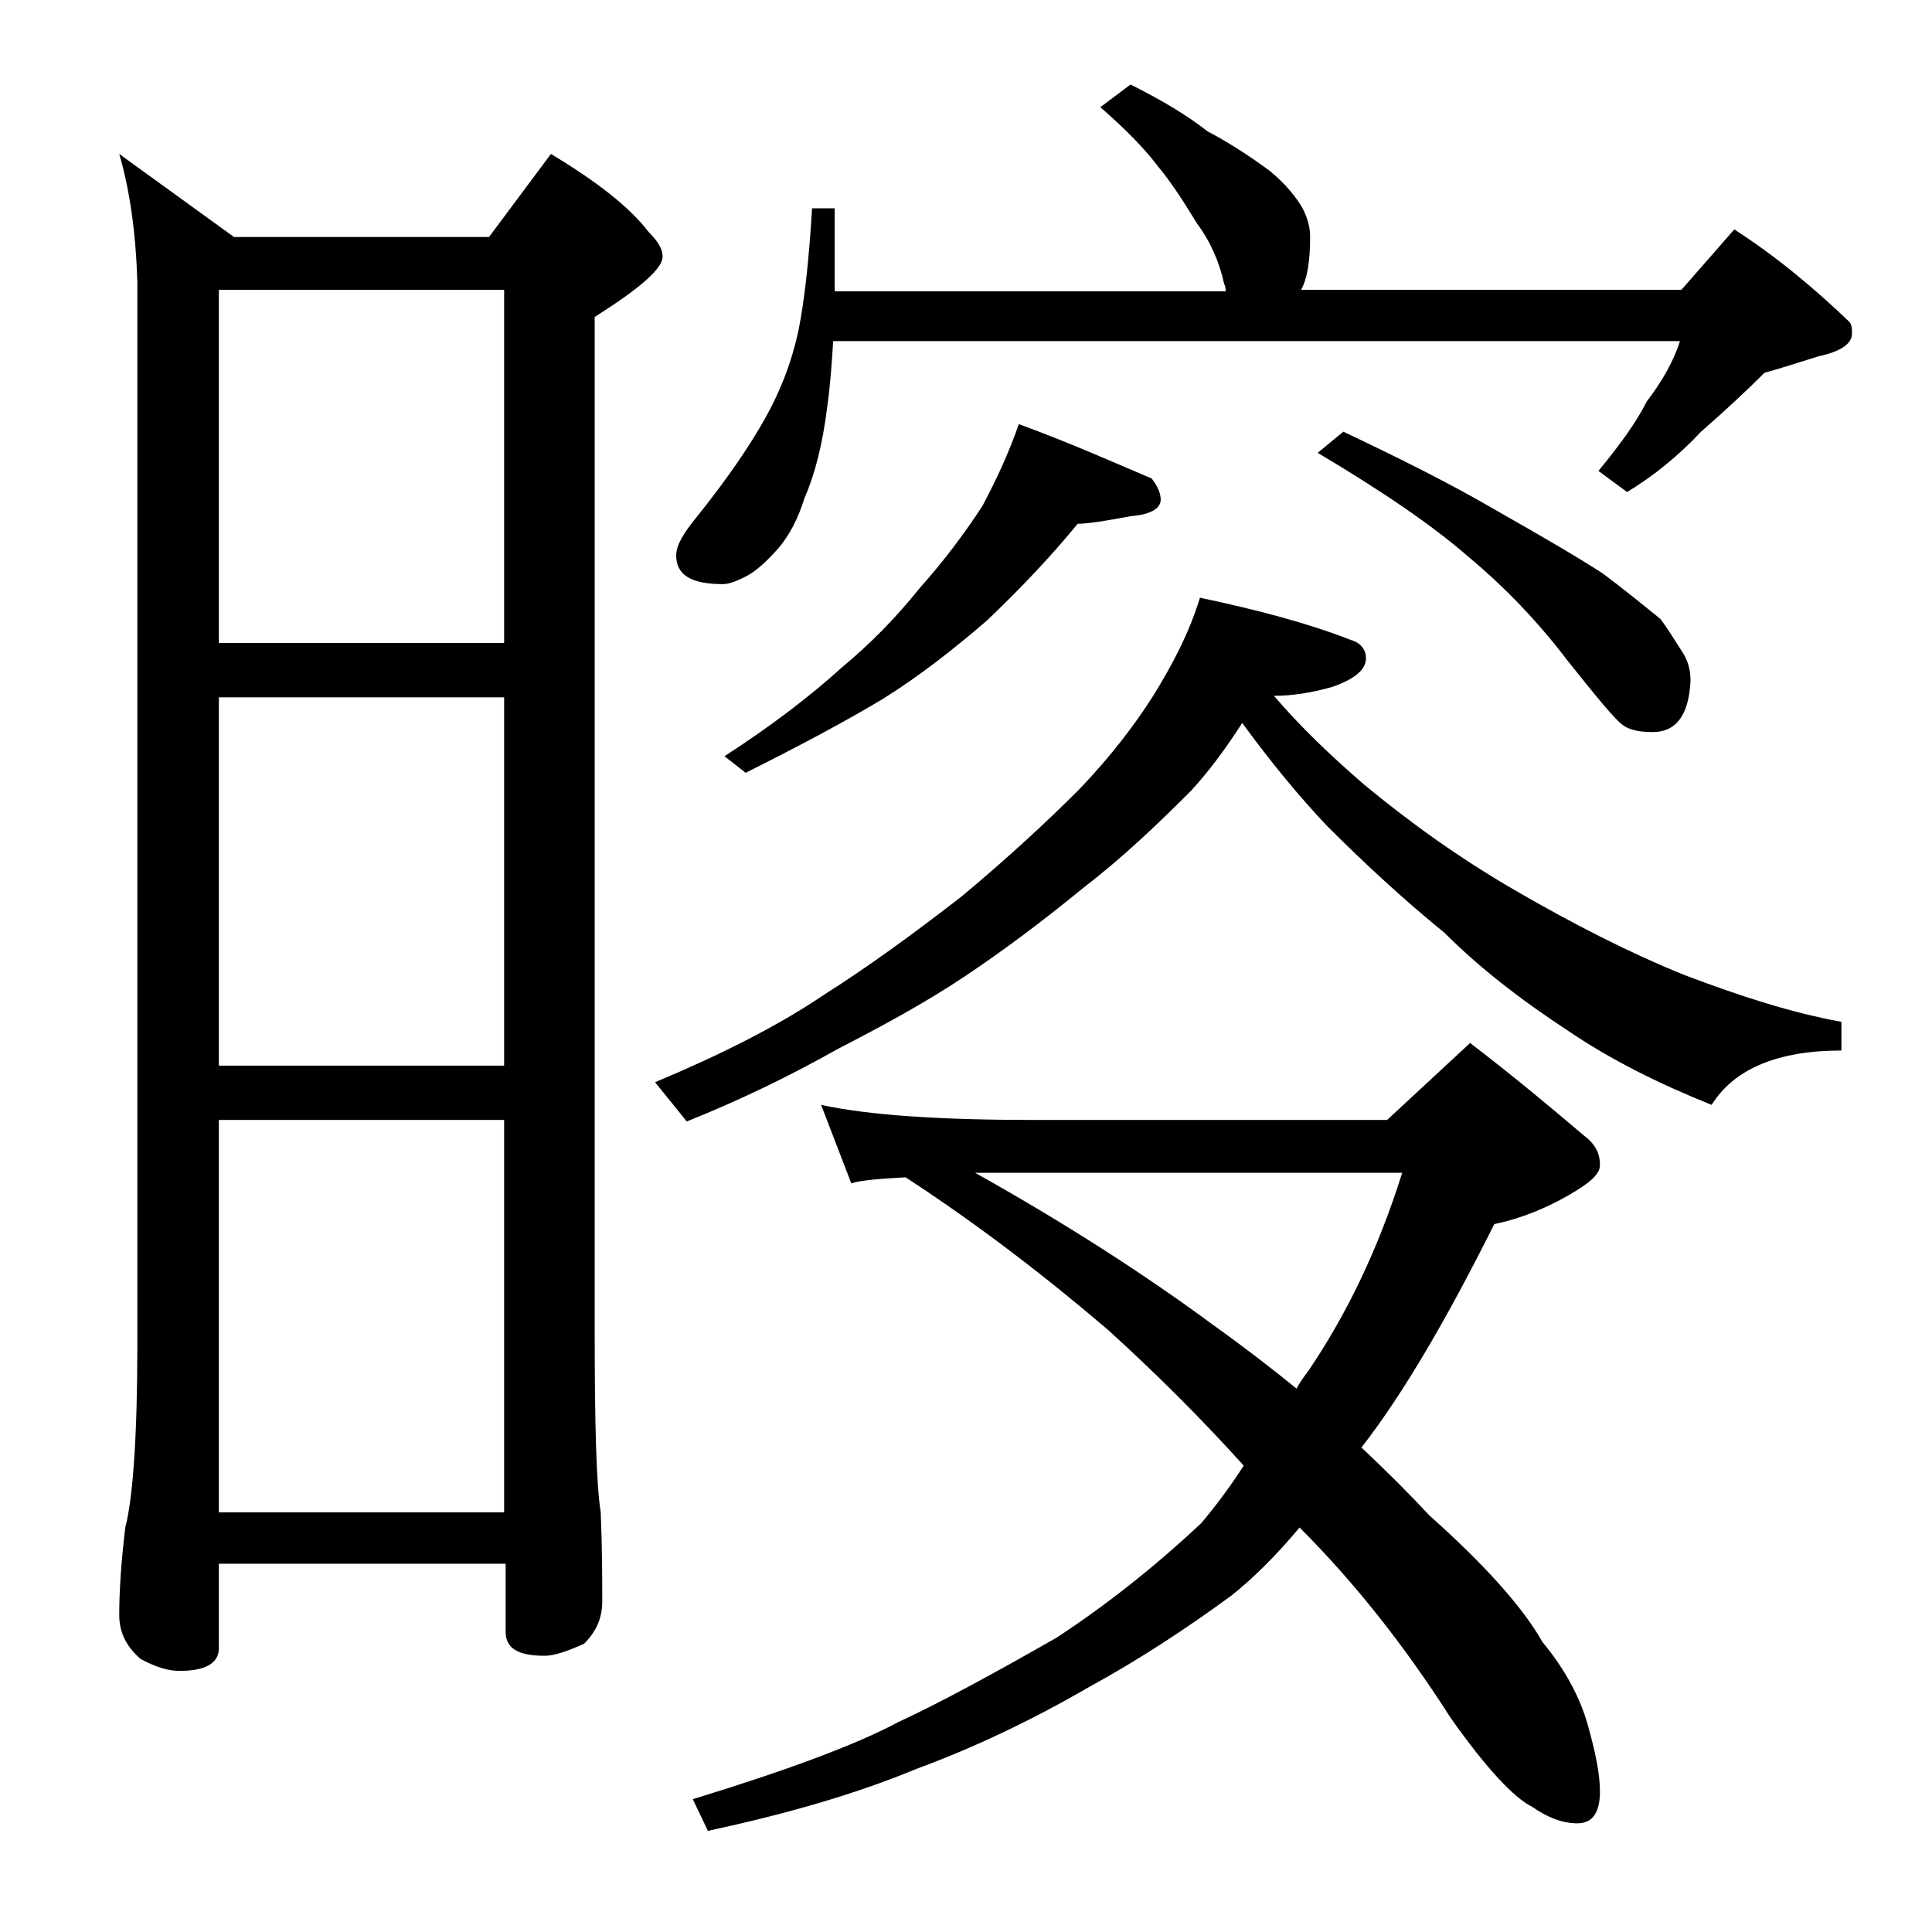
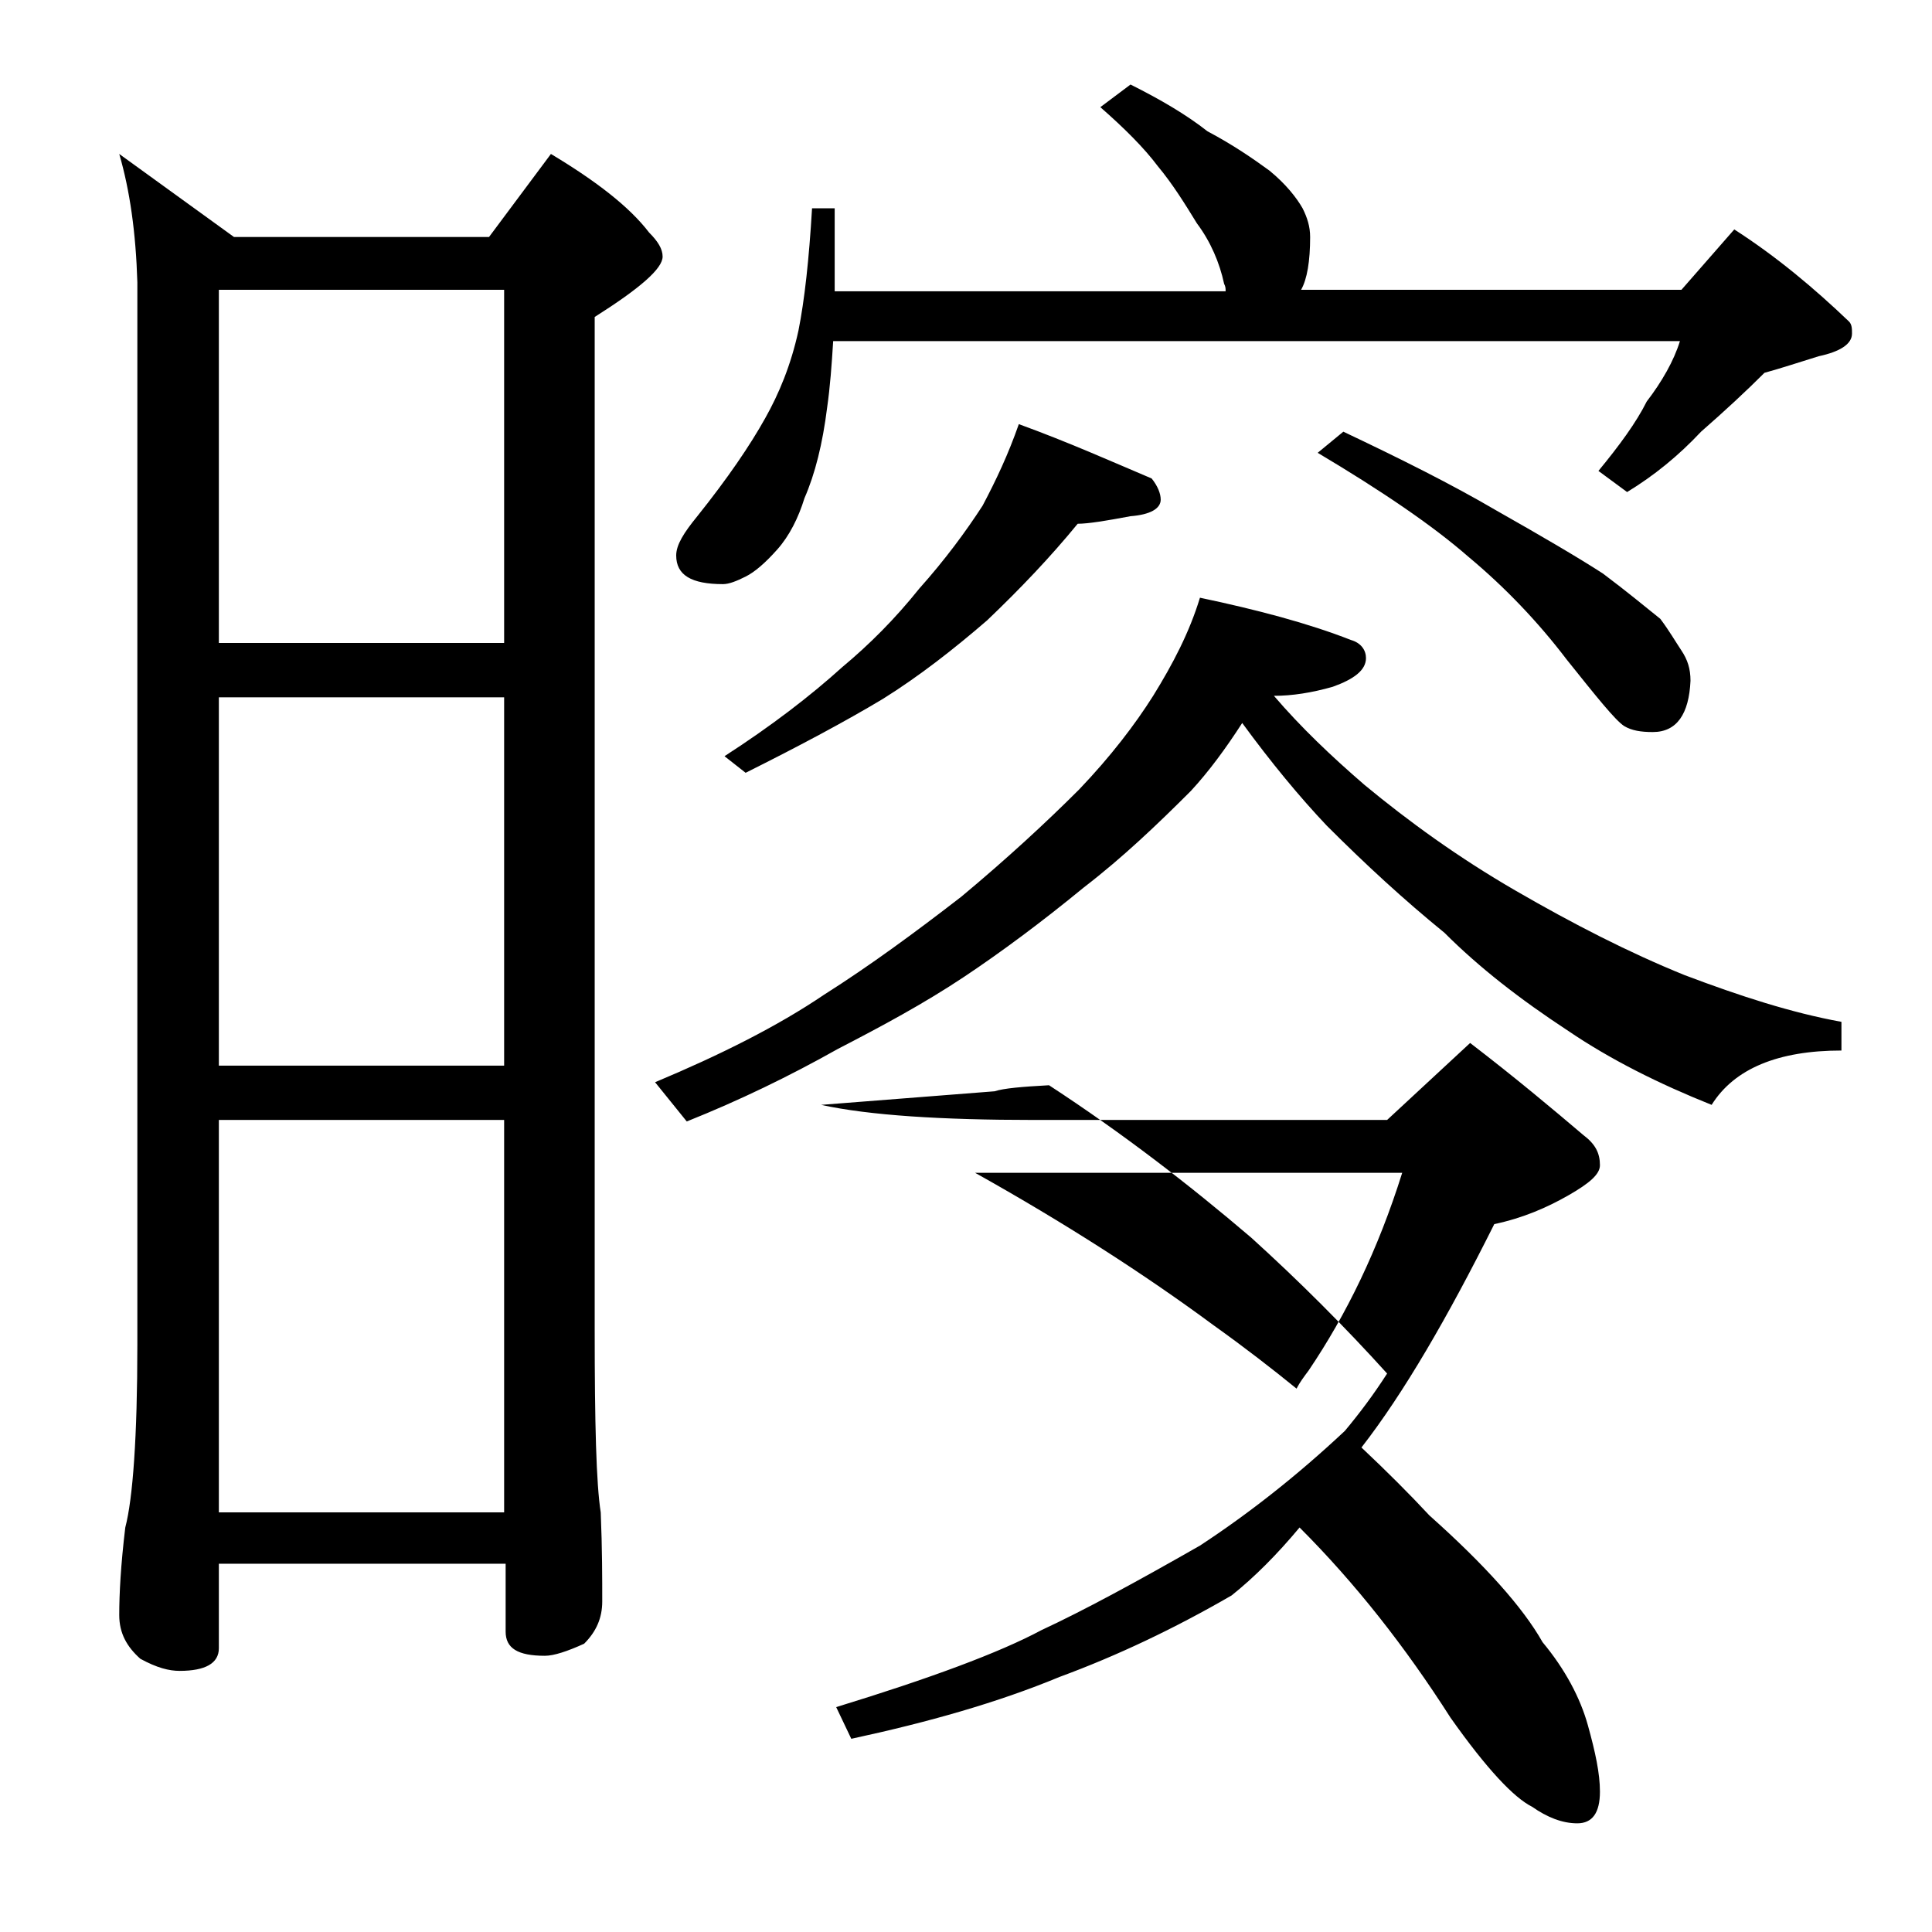
<svg xmlns="http://www.w3.org/2000/svg" version="1.1" id="Layer_1" x="0px" y="0px" viewBox="0 0 128 128" enable-background="new 0 0 128 128" xml:space="preserve">
-   <path d="M7.9,10.2l7.6,5.5h16.9l4.1-5.5c3,1.8,5.2,3.5,6.5,5.2c0.6,0.6,0.9,1.1,0.9,1.6c0,0.8-1.5,2.1-4.5,4v67.1  c0,6.2,0.1,10.2,0.4,12.1c0.1,2.4,0.1,4.4,0.1,5.9c0,1.1-0.4,2-1.2,2.8c-1.1,0.5-2,0.8-2.6,0.8c-1.8,0-2.6-0.5-2.6-1.6v-4.5H14.5  v5.6c0,1-0.9,1.5-2.6,1.5c-0.7,0-1.5-0.2-2.6-0.8c-0.9-0.8-1.4-1.7-1.4-2.9c0-1.4,0.1-3.3,0.4-5.8c0.5-1.9,0.8-6,0.8-12.1V18.7  C9,15.4,8.6,12.6,7.9,10.2z M14.5,42.6h18.9V19.2H14.5V42.6z M14.5,70.6h18.9V46.2H14.5V70.6z M14.5,100.2h18.9v-26H14.5V100.2z   M79.5,39.6c3.8,0.8,7.2,1.7,10,2.8c0.7,0.2,1,0.7,1,1.2c0,0.8-0.8,1.4-2.2,1.9c-1.4,0.4-2.7,0.6-3.9,0.6c1.8,2.1,3.8,4,6,5.9  c2.9,2.4,6.2,4.8,10,7s7.5,4.1,11.2,5.6c3.7,1.4,7.1,2.5,10.4,3.1v1.9c-4.2,0-7.1,1.2-8.6,3.6c-3.5-1.4-6.7-3-9.5-4.9  c-3.2-2.1-5.9-4.2-8.2-6.5c-2.7-2.2-5.2-4.5-7.8-7.1c-1.8-1.9-3.7-4.2-5.6-6.8c-1.1,1.7-2.2,3.2-3.4,4.5c-2.2,2.2-4.5,4.4-7.1,6.4  c-2.8,2.3-5.5,4.3-7.9,5.9c-2.7,1.8-5.5,3.3-8.4,4.8c-3.2,1.8-6.5,3.4-10,4.8l-2.1-2.6c4.3-1.8,8.1-3.7,11.2-5.8  c3-1.9,6-4.1,9.1-6.5c3-2.5,5.6-4.9,7.8-7.1c2.1-2.2,3.7-4.3,4.9-6.2C77.7,44,78.8,41.9,79.5,39.6z M74.9,5.6c2,1,3.7,2,5.1,3.1  c1.7,0.9,3,1.8,4.1,2.6c1.1,0.9,1.8,1.8,2.2,2.5c0.3,0.6,0.5,1.2,0.5,1.9c0,1.6-0.2,2.8-0.6,3.5h25.2l3.5-4c2.8,1.8,5.3,3.9,7.6,6.1  c0.2,0.2,0.2,0.5,0.2,0.8c0,0.7-0.8,1.2-2.2,1.5c-1.3,0.4-2.5,0.8-3.6,1.1c-1.2,1.2-2.6,2.5-4.2,3.9c-1.5,1.6-3.1,2.9-4.9,4  l-1.9-1.4c1.4-1.7,2.5-3.2,3.2-4.6c1-1.3,1.8-2.7,2.2-4H55.2c-0.1,1.6-0.2,3-0.4,4.4c-0.3,2.4-0.8,4.4-1.5,6c-0.4,1.3-1,2.5-1.8,3.4  c-0.8,0.9-1.5,1.5-2.1,1.8c-0.6,0.3-1.1,0.5-1.5,0.5c-2.1,0-3.1-0.6-3.1-1.9c0-0.7,0.5-1.5,1.4-2.6c2-2.5,3.5-4.7,4.5-6.5  c0.9-1.6,1.7-3.5,2.2-5.8c0.4-2,0.7-4.7,0.9-8.1h1.5v5.5h25.9c0-0.2,0-0.3-0.1-0.5c-0.3-1.4-0.9-2.8-1.8-4c-0.8-1.3-1.6-2.6-2.6-3.8  c-0.9-1.2-2.2-2.5-3.8-3.9L74.9,5.6z M54.4,73.2c3.2,0.7,8,1,14.1,1h23.4l5.5-5.1c3,2.3,5.5,4.4,7.5,6.1c0.8,0.6,1.1,1.2,1.1,2  c0,0.6-0.7,1.2-2.1,2c-1.4,0.8-3,1.5-4.9,1.9c-3.1,6.2-6,11.2-8.8,14.8c1.7,1.6,3.2,3.1,4.5,4.5c3.7,3.3,6.2,6.1,7.5,8.4  c1.5,1.8,2.5,3.7,3,5.5c0.5,1.8,0.8,3.2,0.8,4.4c0,1.4-0.5,2.1-1.5,2.1s-2-0.4-3-1.1c-1.2-0.6-3-2.5-5.4-5.9c-3-4.7-6.3-8.9-10-12.6  c-1.5,1.8-3,3.3-4.5,4.5c-3,2.2-6.2,4.3-9.5,6.1c-3.8,2.2-7.6,4-11.4,5.4c-4.1,1.7-8.7,3-13.8,4.1l-1-2.1c6.2-1.9,10.8-3.6,13.6-5.1  c2.8-1.3,6.3-3.2,10.5-5.6c3.2-2.1,6.4-4.6,9.6-7.6c1-1.2,1.9-2.4,2.8-3.8c-2.8-3.1-5.8-6.1-9-9c-4.1-3.5-8.5-6.9-13.4-10.1  c-1.8,0.1-3,0.2-3.6,0.4L54.4,73.2z M67.5,28.1c3.3,1.2,6.2,2.5,8.8,3.6c0.4,0.5,0.6,1,0.6,1.4c0,0.6-0.7,1-2,1.1  c-1.6,0.3-2.8,0.5-3.5,0.5c-1.8,2.2-3.8,4.3-6,6.4c-2.2,1.9-4.5,3.7-6.9,5.2c-2.5,1.5-5.5,3.1-9.1,4.9L48,50.1c3.1-2,5.7-4,7.8-5.9  c1.8-1.5,3.5-3.2,5.1-5.2c1.7-1.9,3.1-3.8,4.2-5.5C66,31.8,66.8,30.1,67.5,28.1z M64.6,77.7c5.9,3.3,11.2,6.7,15.8,10.1  c2.1,1.5,3.9,2.9,5.5,4.2c0.2-0.4,0.5-0.8,0.8-1.2c2.5-3.7,4.6-8,6.2-13.1H68.5C67,77.7,65.7,77.7,64.6,77.7z M89,28.6  c3.8,1.8,7.2,3.5,10.1,5.2c3,1.7,5.4,3.1,7.1,4.2c1.6,1.2,2.8,2.2,3.8,3c0.6,0.8,1,1.5,1.4,2.1c0.4,0.6,0.6,1.2,0.6,2  c-0.1,2.2-0.9,3.4-2.5,3.4c-0.8,0-1.4-0.1-1.9-0.4c-0.6-0.4-1.8-1.9-3.8-4.4c-1.9-2.5-4.1-4.8-6.5-6.8c-2.4-2.1-5.8-4.4-10-6.9  L89,28.6z" />
+   <path d="M7.9,10.2l7.6,5.5h16.9l4.1-5.5c3,1.8,5.2,3.5,6.5,5.2c0.6,0.6,0.9,1.1,0.9,1.6c0,0.8-1.5,2.1-4.5,4v67.1  c0,6.2,0.1,10.2,0.4,12.1c0.1,2.4,0.1,4.4,0.1,5.9c0,1.1-0.4,2-1.2,2.8c-1.1,0.5-2,0.8-2.6,0.8c-1.8,0-2.6-0.5-2.6-1.6v-4.5H14.5  v5.6c0,1-0.9,1.5-2.6,1.5c-0.7,0-1.5-0.2-2.6-0.8c-0.9-0.8-1.4-1.7-1.4-2.9c0-1.4,0.1-3.3,0.4-5.8c0.5-1.9,0.8-6,0.8-12.1V18.7  C9,15.4,8.6,12.6,7.9,10.2z M14.5,42.6h18.9V19.2H14.5V42.6z M14.5,70.6h18.9V46.2H14.5V70.6z M14.5,100.2h18.9v-26H14.5V100.2z   M79.5,39.6c3.8,0.8,7.2,1.7,10,2.8c0.7,0.2,1,0.7,1,1.2c0,0.8-0.8,1.4-2.2,1.9c-1.4,0.4-2.7,0.6-3.9,0.6c1.8,2.1,3.8,4,6,5.9  c2.9,2.4,6.2,4.8,10,7s7.5,4.1,11.2,5.6c3.7,1.4,7.1,2.5,10.4,3.1v1.9c-4.2,0-7.1,1.2-8.6,3.6c-3.5-1.4-6.7-3-9.5-4.9  c-3.2-2.1-5.9-4.2-8.2-6.5c-2.7-2.2-5.2-4.5-7.8-7.1c-1.8-1.9-3.7-4.2-5.6-6.8c-1.1,1.7-2.2,3.2-3.4,4.5c-2.2,2.2-4.5,4.4-7.1,6.4  c-2.8,2.3-5.5,4.3-7.9,5.9c-2.7,1.8-5.5,3.3-8.4,4.8c-3.2,1.8-6.5,3.4-10,4.8l-2.1-2.6c4.3-1.8,8.1-3.7,11.2-5.8  c3-1.9,6-4.1,9.1-6.5c3-2.5,5.6-4.9,7.8-7.1c2.1-2.2,3.7-4.3,4.9-6.2C77.7,44,78.8,41.9,79.5,39.6z M74.9,5.6c2,1,3.7,2,5.1,3.1  c1.7,0.9,3,1.8,4.1,2.6c1.1,0.9,1.8,1.8,2.2,2.5c0.3,0.6,0.5,1.2,0.5,1.9c0,1.6-0.2,2.8-0.6,3.5h25.2l3.5-4c2.8,1.8,5.3,3.9,7.6,6.1  c0.2,0.2,0.2,0.5,0.2,0.8c0,0.7-0.8,1.2-2.2,1.5c-1.3,0.4-2.5,0.8-3.6,1.1c-1.2,1.2-2.6,2.5-4.2,3.9c-1.5,1.6-3.1,2.9-4.9,4  l-1.9-1.4c1.4-1.7,2.5-3.2,3.2-4.6c1-1.3,1.8-2.7,2.2-4H55.2c-0.1,1.6-0.2,3-0.4,4.4c-0.3,2.4-0.8,4.4-1.5,6c-0.4,1.3-1,2.5-1.8,3.4  c-0.8,0.9-1.5,1.5-2.1,1.8c-0.6,0.3-1.1,0.5-1.5,0.5c-2.1,0-3.1-0.6-3.1-1.9c0-0.7,0.5-1.5,1.4-2.6c2-2.5,3.5-4.7,4.5-6.5  c0.9-1.6,1.7-3.5,2.2-5.8c0.4-2,0.7-4.7,0.9-8.1h1.5v5.5h25.9c0-0.2,0-0.3-0.1-0.5c-0.3-1.4-0.9-2.8-1.8-4c-0.8-1.3-1.6-2.6-2.6-3.8  c-0.9-1.2-2.2-2.5-3.8-3.9L74.9,5.6z M54.4,73.2c3.2,0.7,8,1,14.1,1h23.4l5.5-5.1c3,2.3,5.5,4.4,7.5,6.1c0.8,0.6,1.1,1.2,1.1,2  c0,0.6-0.7,1.2-2.1,2c-1.4,0.8-3,1.5-4.9,1.9c-3.1,6.2-6,11.2-8.8,14.8c1.7,1.6,3.2,3.1,4.5,4.5c3.7,3.3,6.2,6.1,7.5,8.4  c1.5,1.8,2.5,3.7,3,5.5c0.5,1.8,0.8,3.2,0.8,4.4c0,1.4-0.5,2.1-1.5,2.1s-2-0.4-3-1.1c-1.2-0.6-3-2.5-5.4-5.9c-3-4.7-6.3-8.9-10-12.6  c-1.5,1.8-3,3.3-4.5,4.5c-3.8,2.2-7.6,4-11.4,5.4c-4.1,1.7-8.7,3-13.8,4.1l-1-2.1c6.2-1.9,10.8-3.6,13.6-5.1  c2.8-1.3,6.3-3.2,10.5-5.6c3.2-2.1,6.4-4.6,9.6-7.6c1-1.2,1.9-2.4,2.8-3.8c-2.8-3.1-5.8-6.1-9-9c-4.1-3.5-8.5-6.9-13.4-10.1  c-1.8,0.1-3,0.2-3.6,0.4L54.4,73.2z M67.5,28.1c3.3,1.2,6.2,2.5,8.8,3.6c0.4,0.5,0.6,1,0.6,1.4c0,0.6-0.7,1-2,1.1  c-1.6,0.3-2.8,0.5-3.5,0.5c-1.8,2.2-3.8,4.3-6,6.4c-2.2,1.9-4.5,3.7-6.9,5.2c-2.5,1.5-5.5,3.1-9.1,4.9L48,50.1c3.1-2,5.7-4,7.8-5.9  c1.8-1.5,3.5-3.2,5.1-5.2c1.7-1.9,3.1-3.8,4.2-5.5C66,31.8,66.8,30.1,67.5,28.1z M64.6,77.7c5.9,3.3,11.2,6.7,15.8,10.1  c2.1,1.5,3.9,2.9,5.5,4.2c0.2-0.4,0.5-0.8,0.8-1.2c2.5-3.7,4.6-8,6.2-13.1H68.5C67,77.7,65.7,77.7,64.6,77.7z M89,28.6  c3.8,1.8,7.2,3.5,10.1,5.2c3,1.7,5.4,3.1,7.1,4.2c1.6,1.2,2.8,2.2,3.8,3c0.6,0.8,1,1.5,1.4,2.1c0.4,0.6,0.6,1.2,0.6,2  c-0.1,2.2-0.9,3.4-2.5,3.4c-0.8,0-1.4-0.1-1.9-0.4c-0.6-0.4-1.8-1.9-3.8-4.4c-1.9-2.5-4.1-4.8-6.5-6.8c-2.4-2.1-5.8-4.4-10-6.9  L89,28.6z" />
</svg>